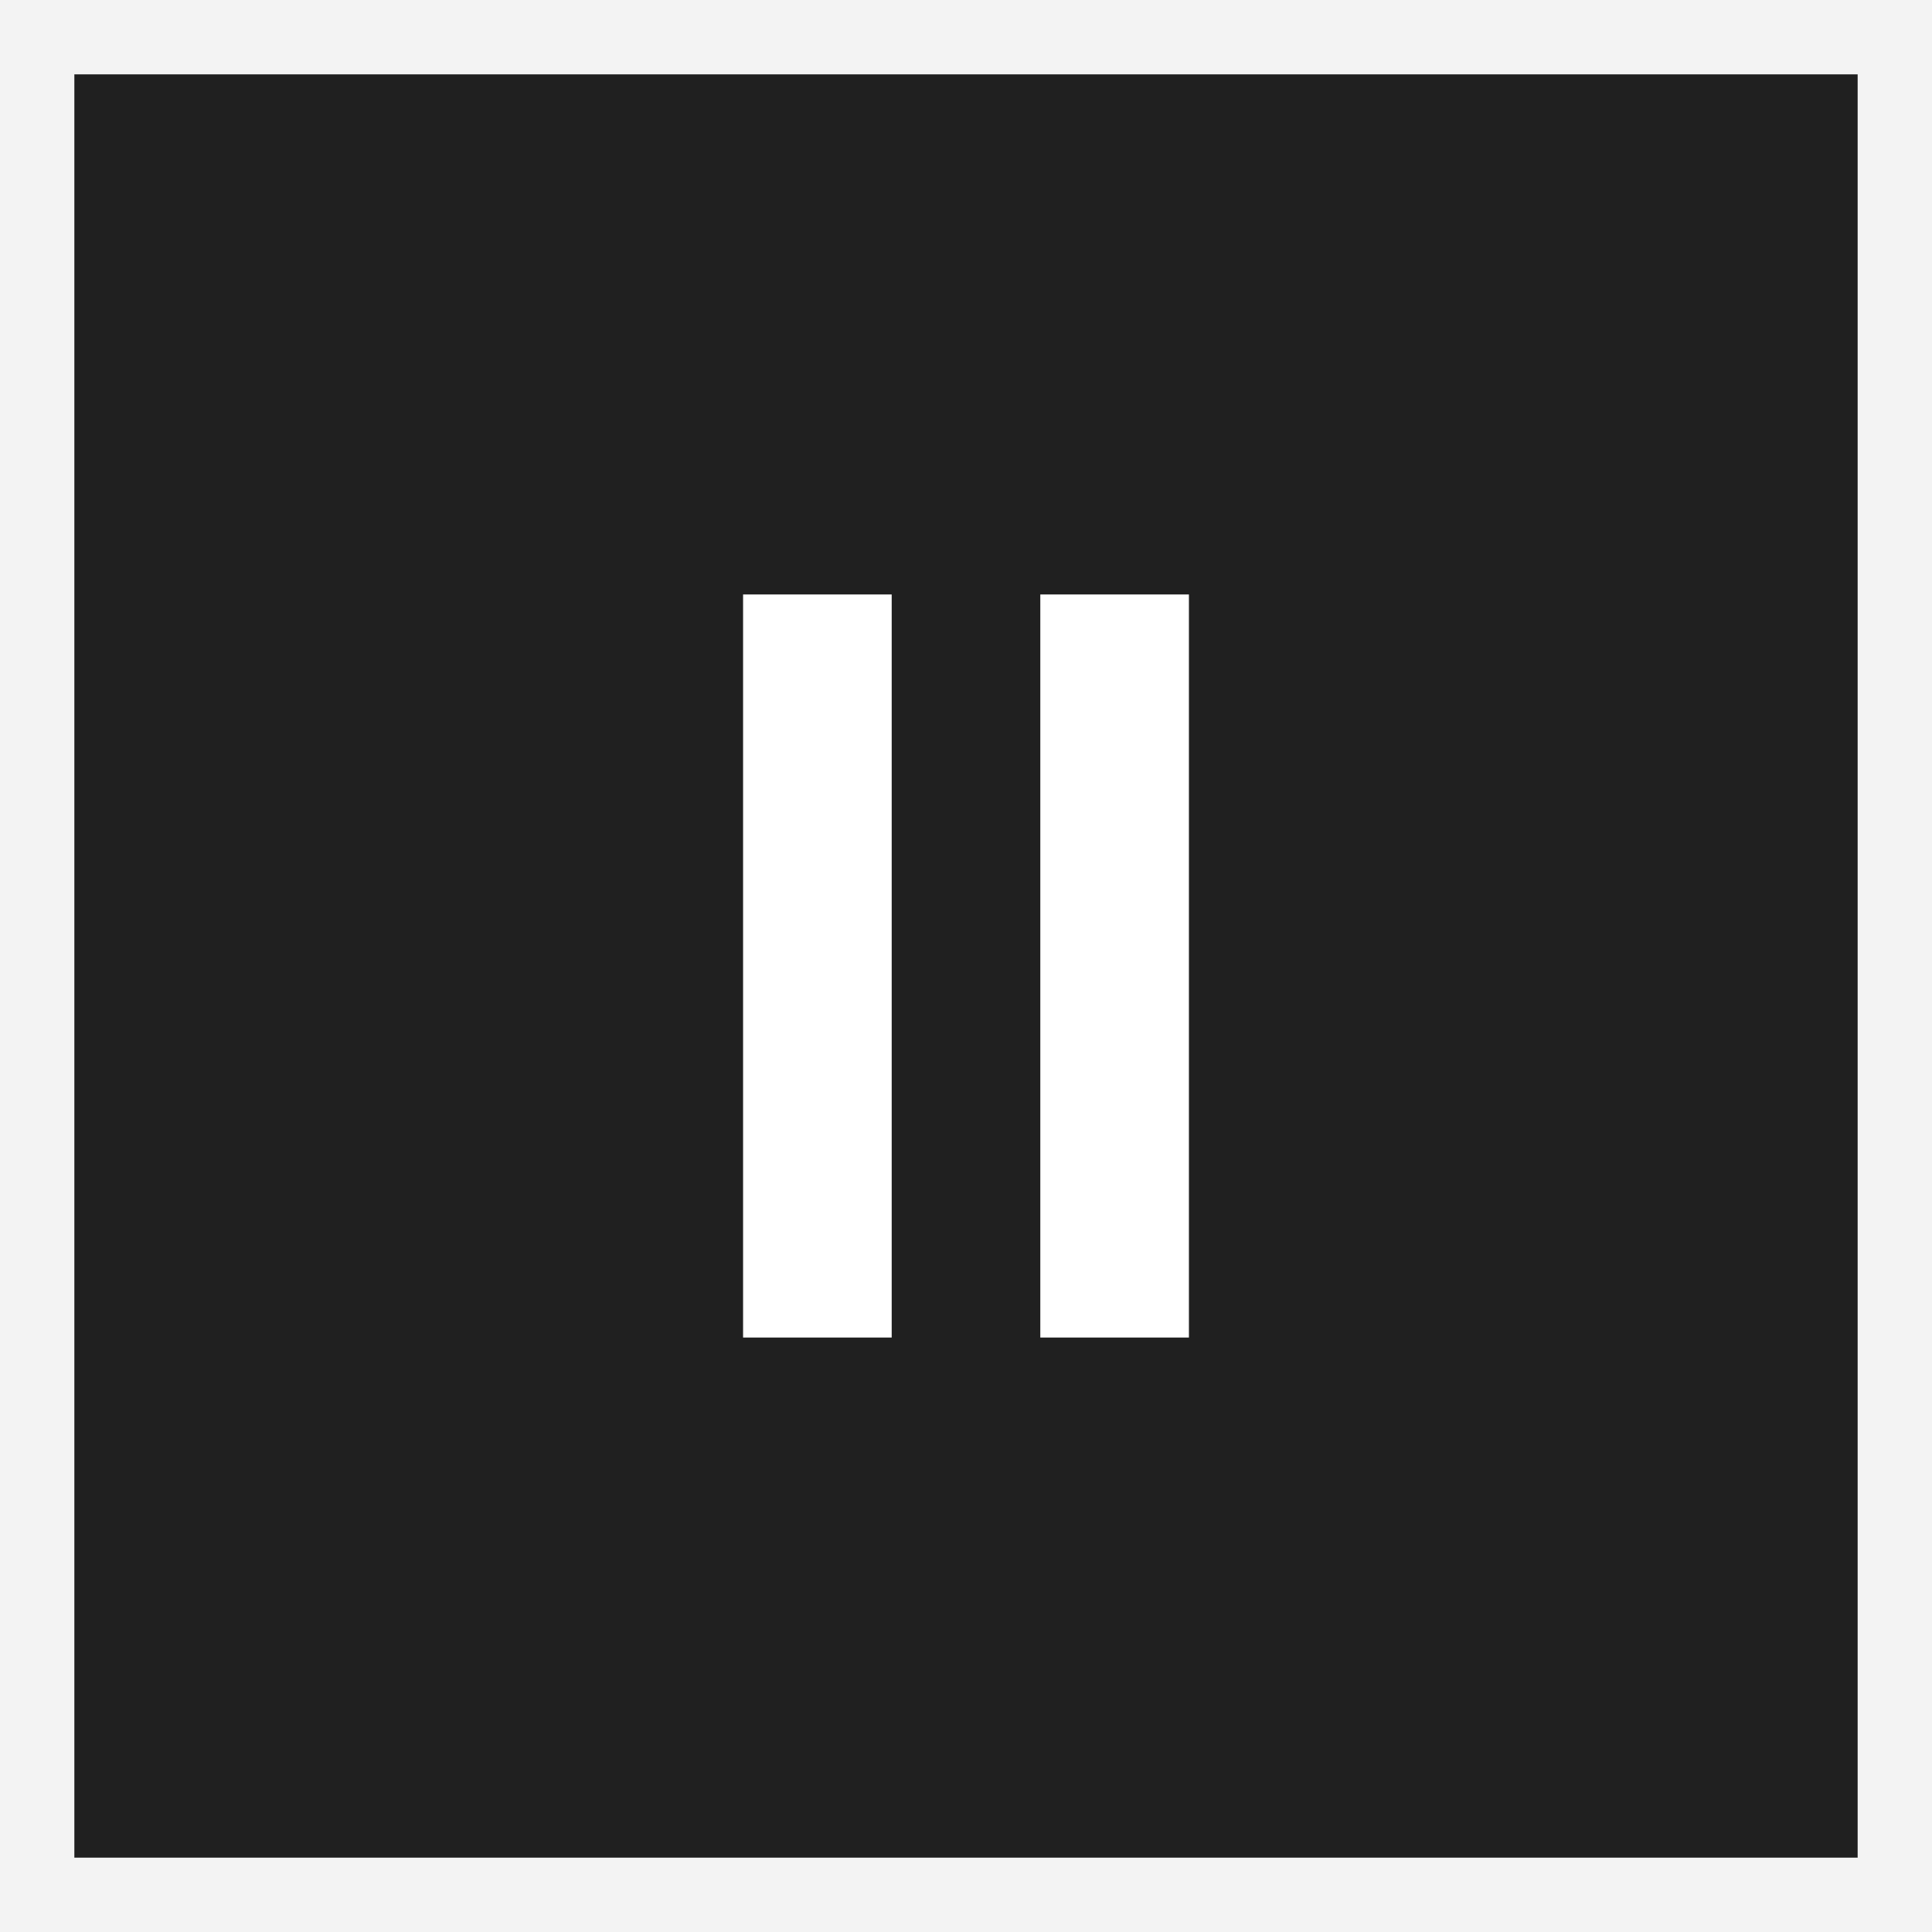
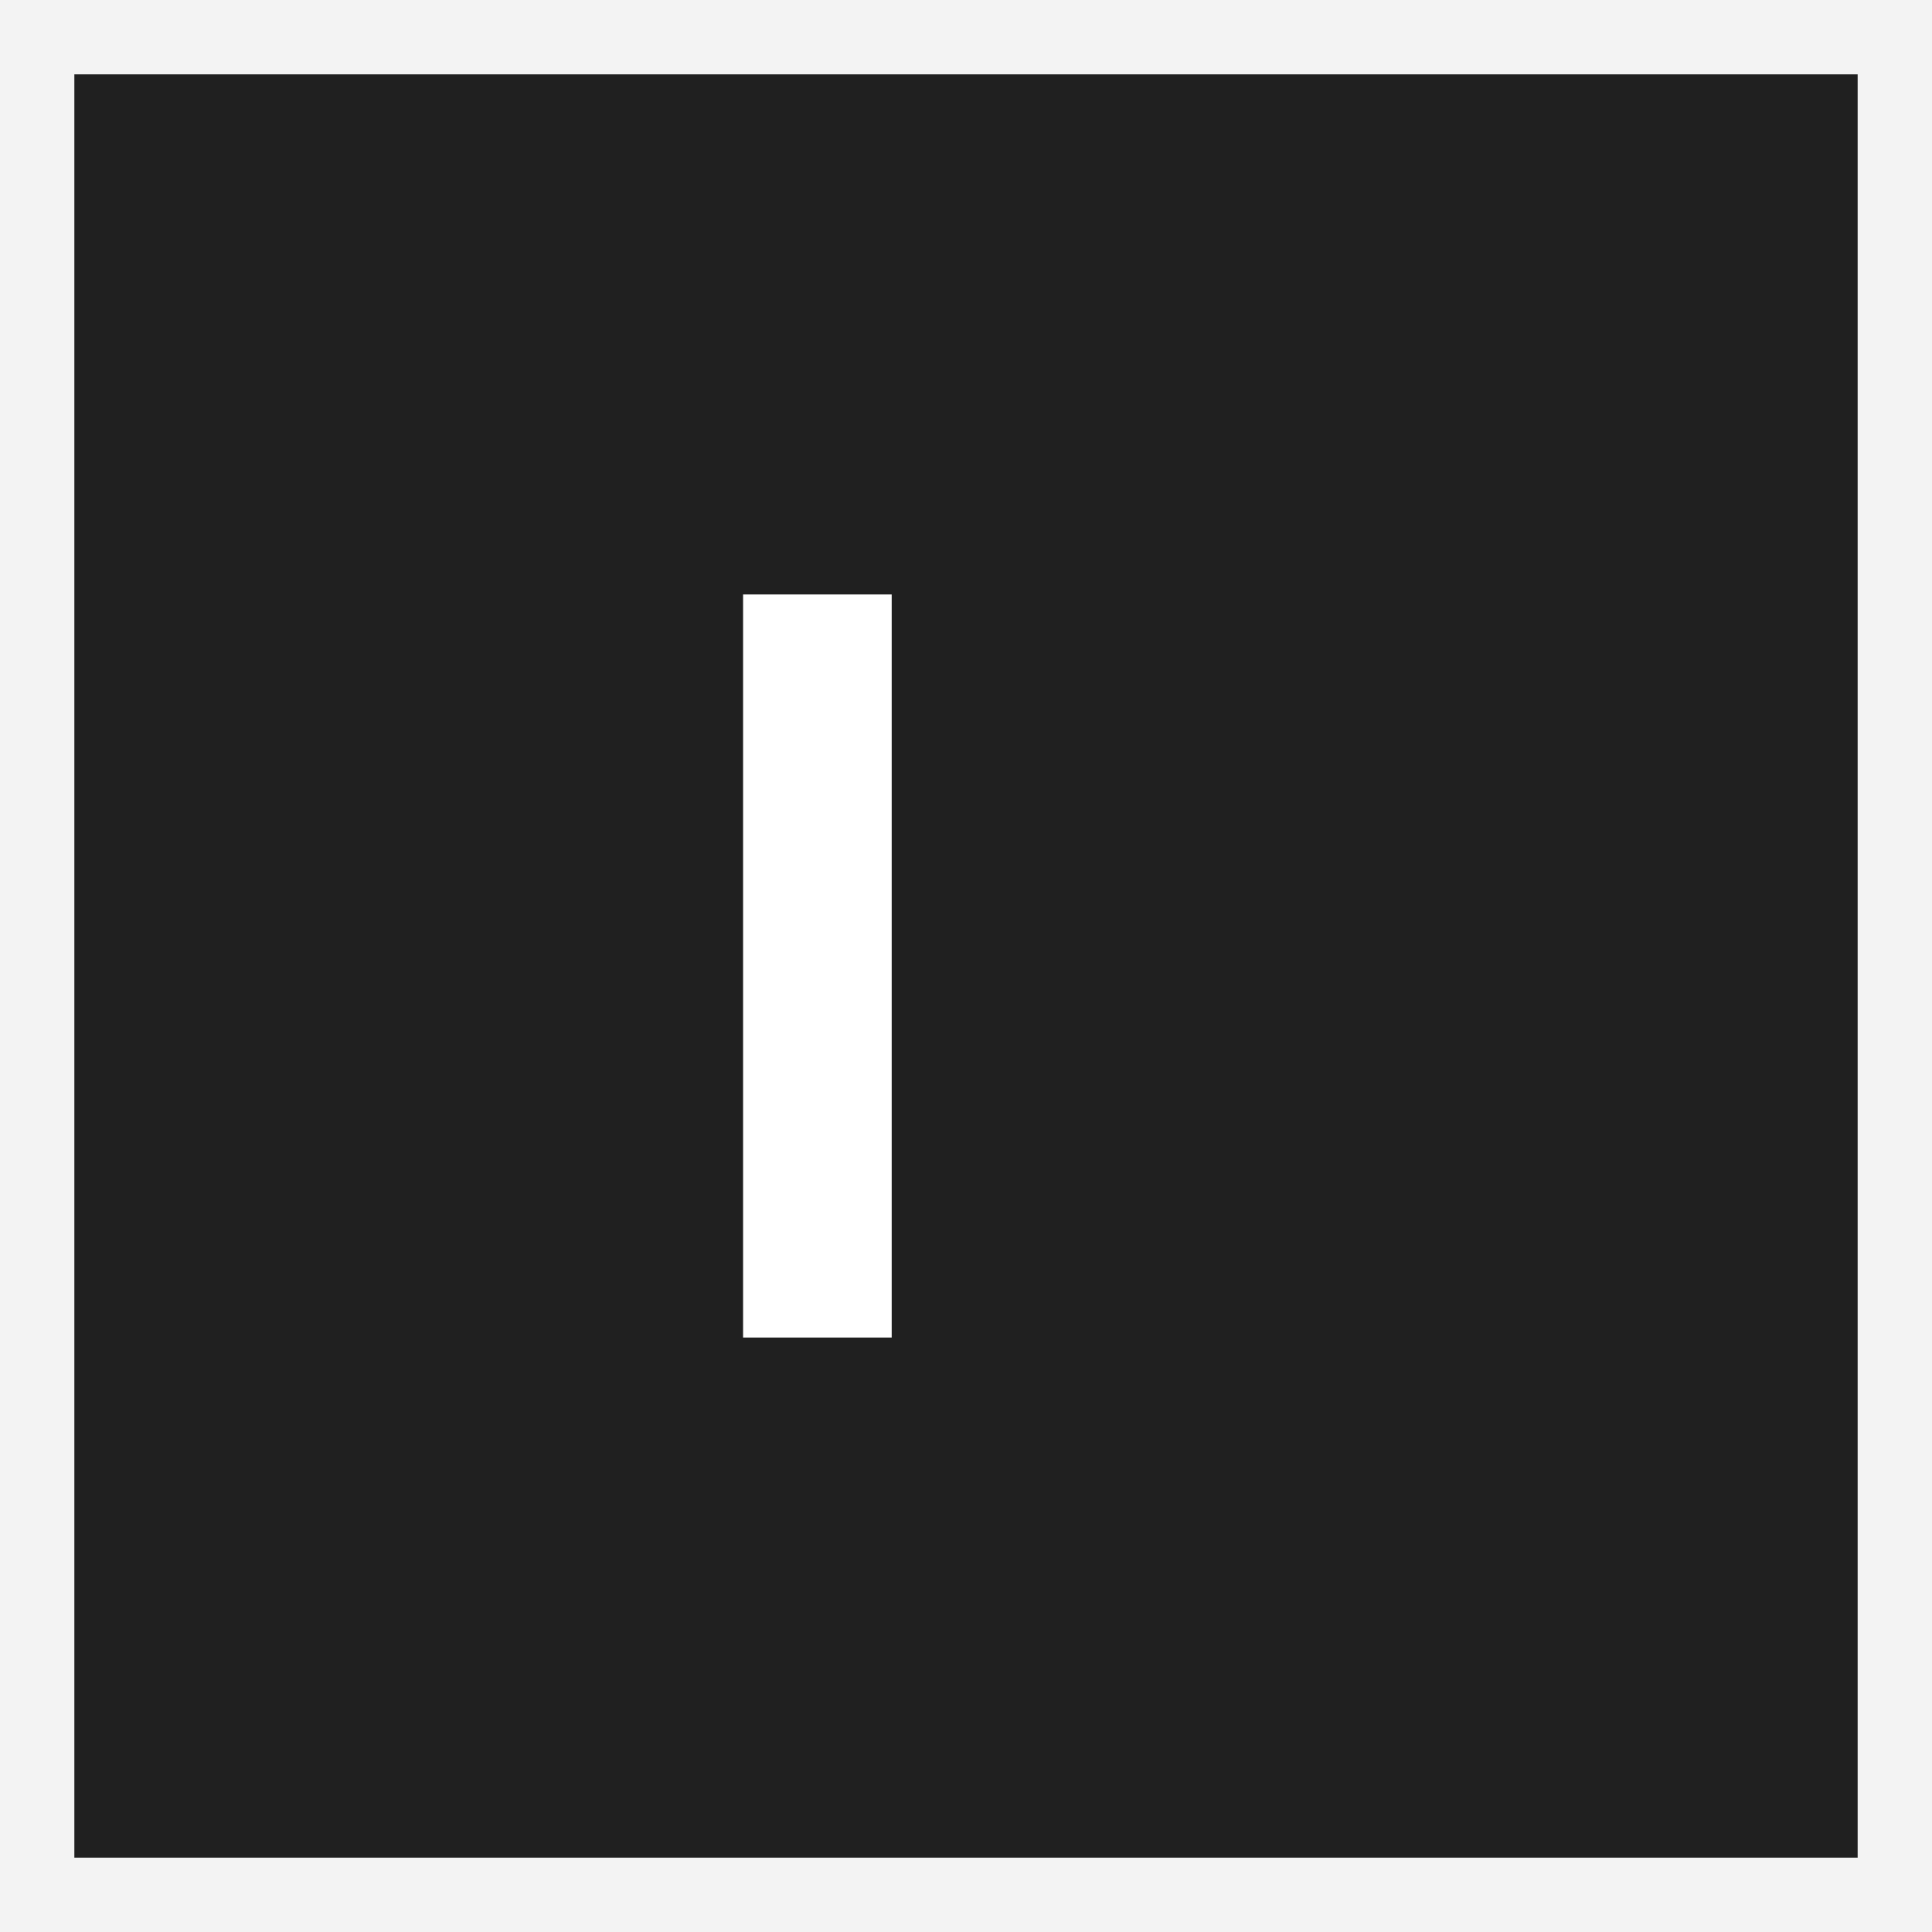
<svg xmlns="http://www.w3.org/2000/svg" width="26" height="26" viewBox="0 0 26 26" fill="none">
  <rect x="0" y="0" width="26" height="26" fill="#808080" stroke="none" />
  <rect width="24" height="24" transform="matrix(-1 0 0 1 25 1)" fill="#202020" />
  <rect x="0.5" y="-0.5" width="25" height="25" transform="matrix(-1 0 0 1 26 1)" stroke="white" stroke-opacity="0.9" />
  <rect x="10" y="8" width="2" height="10" fill="white" />
-   <rect x="14" y="8" width="2" height="10" fill="white" />
</svg>